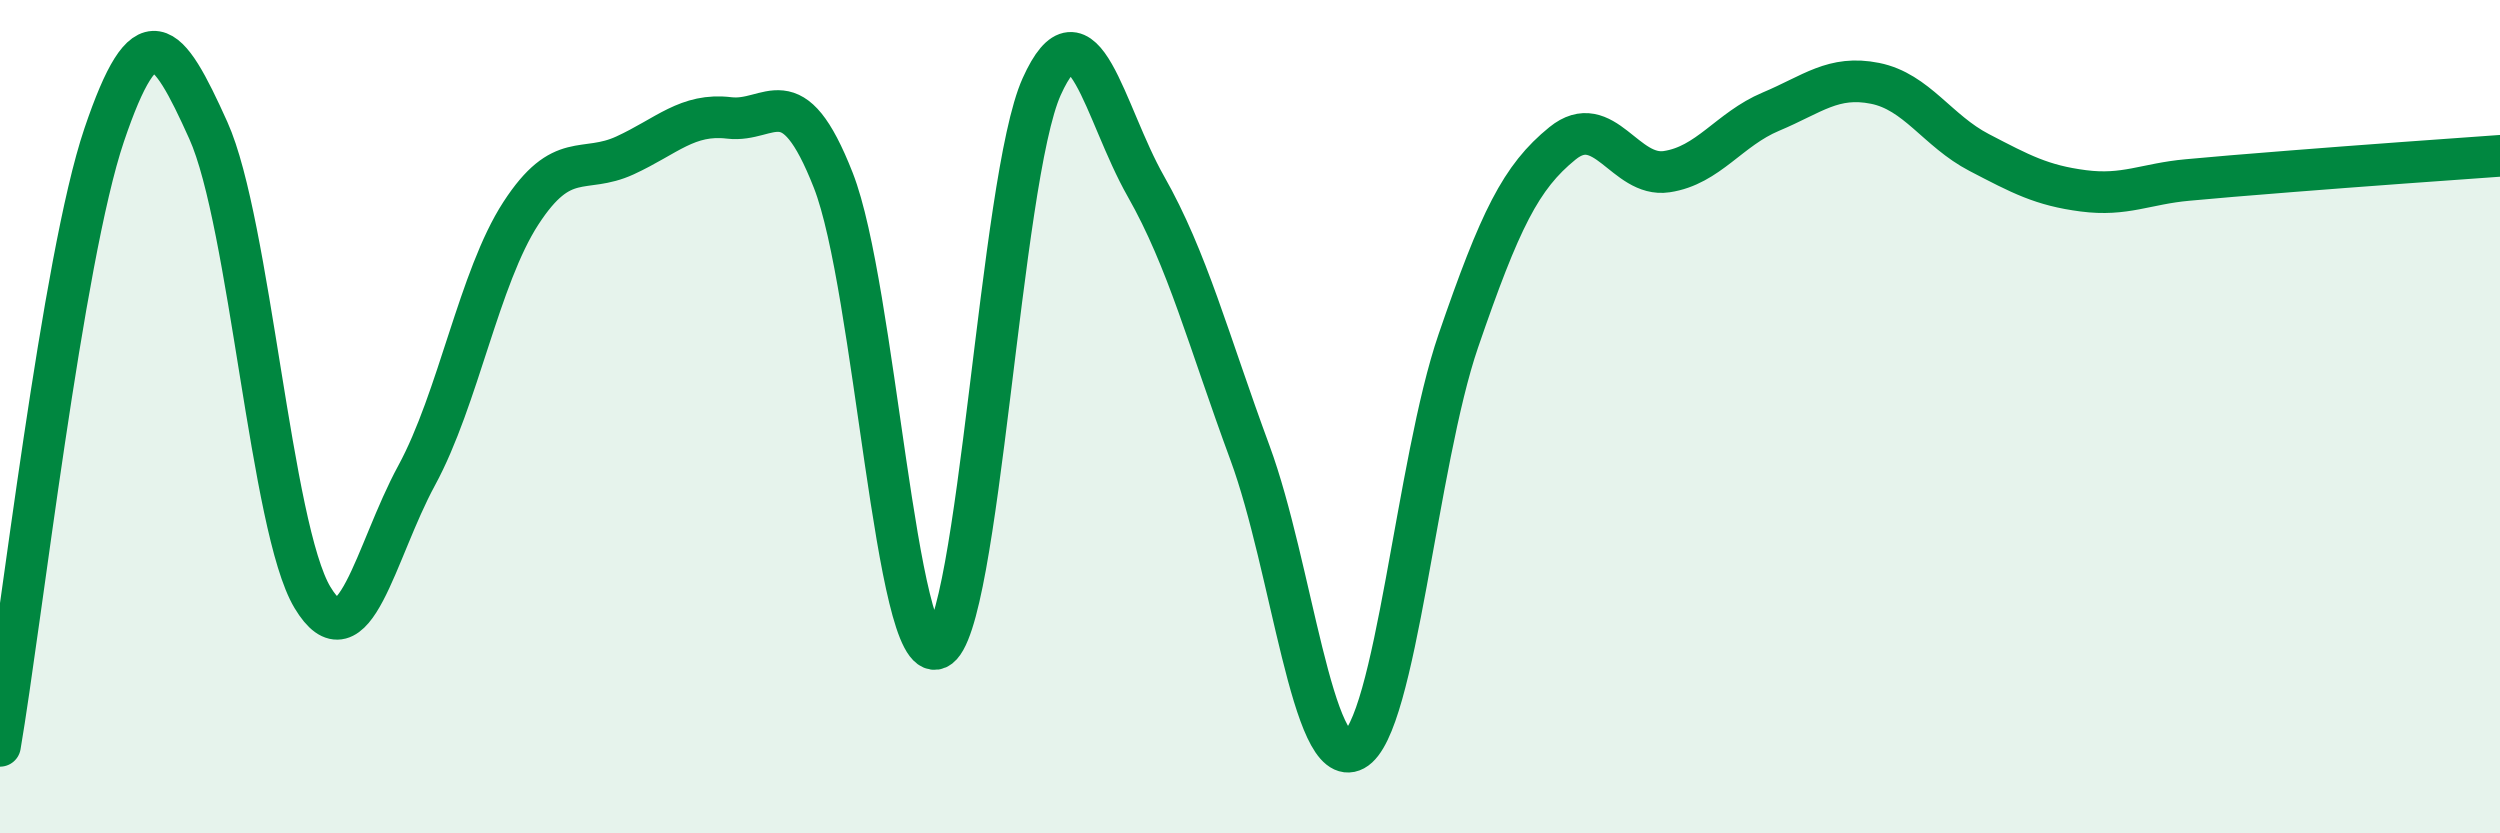
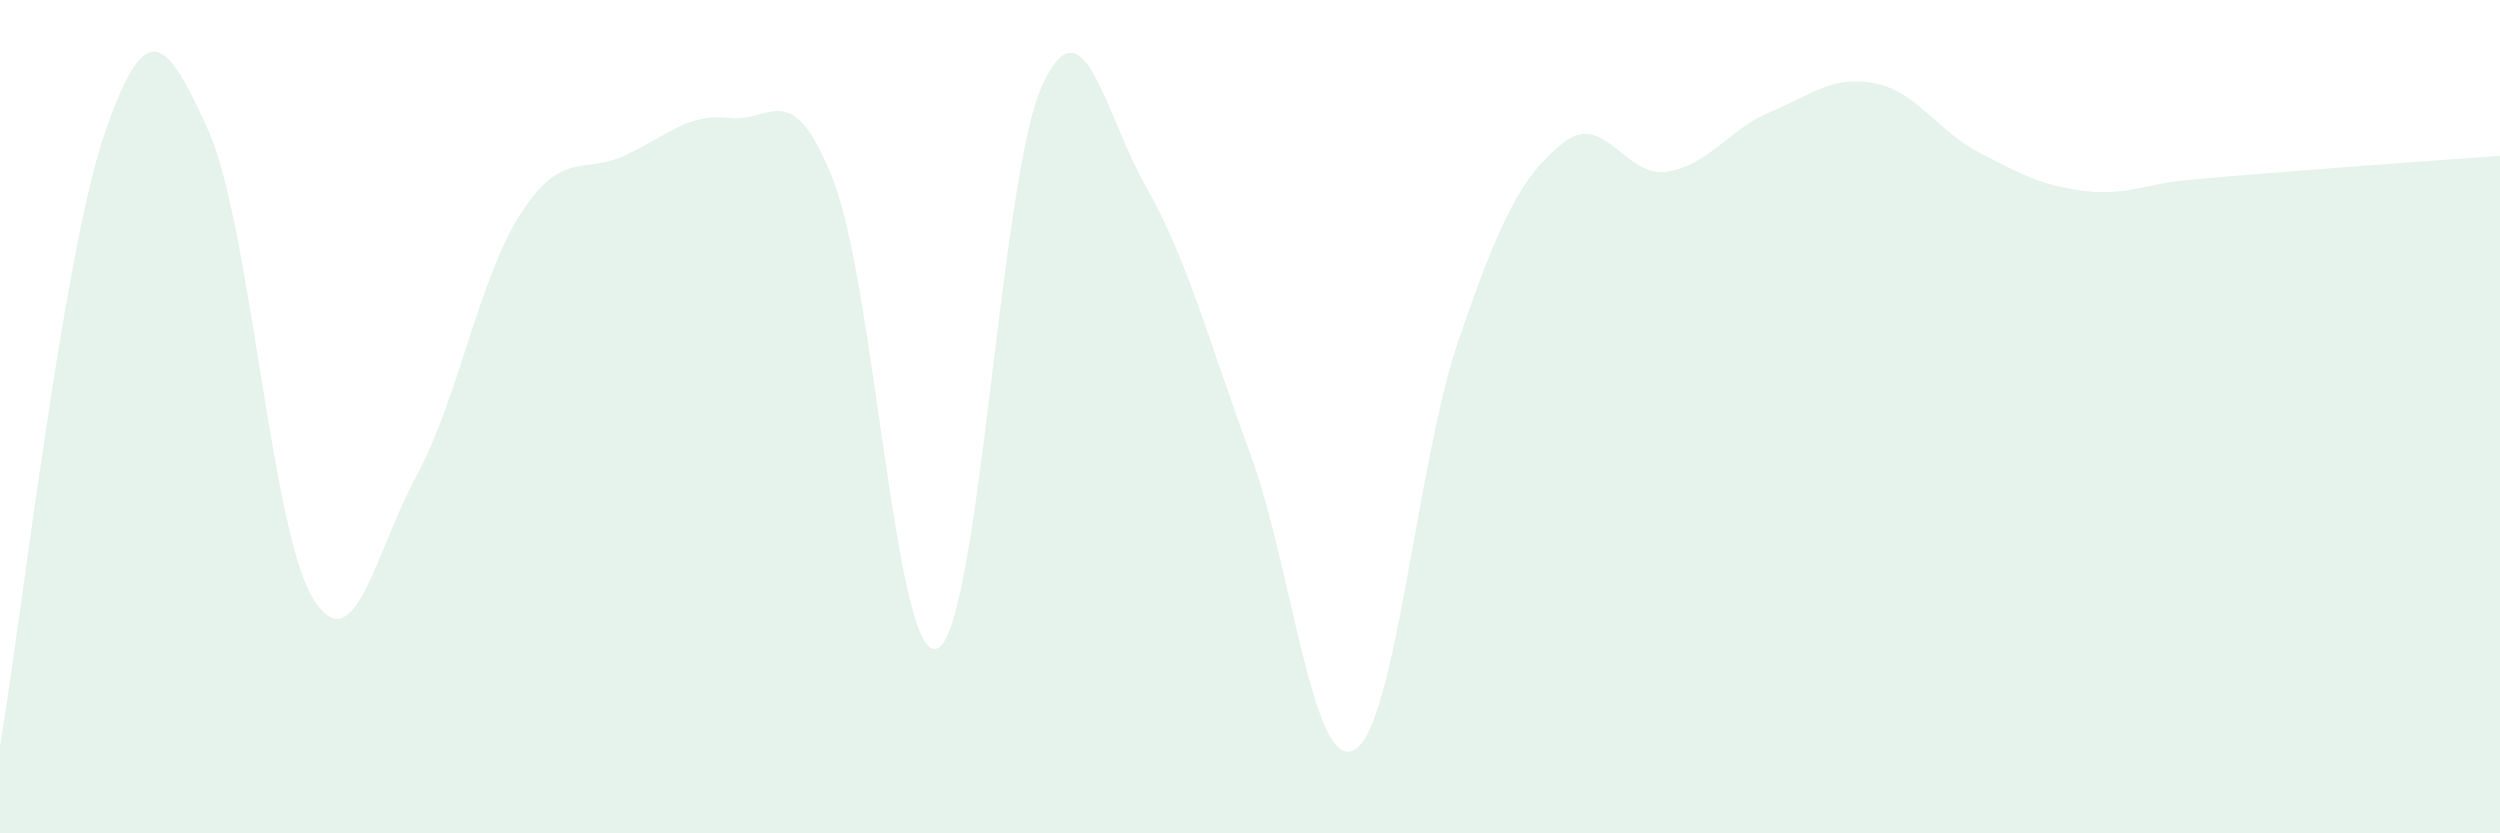
<svg xmlns="http://www.w3.org/2000/svg" width="60" height="20" viewBox="0 0 60 20">
  <path d="M 0,17.9 C 0.5,14.97 1.5,6.19 2.5,3.24 C 3.5,0.29 4,0.91 5,3.13 C 6,5.35 6.5,12.68 7.5,14.34 C 8.5,16 9,13.25 10,11.41 C 11,9.57 11.5,6.66 12.5,5.12 C 13.5,3.58 14,4.19 15,3.73 C 16,3.27 16.5,2.71 17.5,2.83 C 18.5,2.95 19,1.78 20,4.33 C 21,6.88 21.5,16.01 22.5,15.56 C 23.5,15.11 24,4.3 25,2.08 C 26,-0.14 26.5,2.71 27.5,4.47 C 28.5,6.23 29,8.16 30,10.87 C 31,13.58 31.5,18.54 32.5,18 C 33.5,17.46 34,11.09 35,8.18 C 36,5.27 36.5,4.25 37.5,3.44 C 38.5,2.63 39,4.27 40,4.12 C 41,3.97 41.5,3.1 42.5,2.68 C 43.5,2.26 44,1.8 45,2 C 46,2.2 46.5,3.14 47.5,3.66 C 48.5,4.18 49,4.45 50,4.58 C 51,4.71 51.5,4.41 52.5,4.32 C 53.5,4.23 53.5,4.23 55,4.11 C 56.5,3.99 59,3.81 60,3.74L60 20L0 20Z" fill="#008740" opacity="0.1" stroke-linecap="round" stroke-linejoin="round" />
-   <path d="M 0,17.9 C 0.5,14.97 1.5,6.19 2.5,3.24 C 3.5,0.29 4,0.91 5,3.13 C 6,5.35 6.5,12.68 7.5,14.34 C 8.5,16 9,13.25 10,11.41 C 11,9.57 11.5,6.66 12.5,5.12 C 13.5,3.58 14,4.19 15,3.73 C 16,3.27 16.5,2.71 17.5,2.83 C 18.5,2.95 19,1.78 20,4.33 C 21,6.88 21.5,16.01 22.5,15.56 C 23.5,15.11 24,4.3 25,2.08 C 26,-0.14 26.5,2.71 27.5,4.47 C 28.5,6.23 29,8.16 30,10.87 C 31,13.58 31.5,18.54 32.5,18 C 33.5,17.46 34,11.09 35,8.18 C 36,5.27 36.5,4.25 37.5,3.44 C 38.5,2.63 39,4.27 40,4.12 C 41,3.97 41.5,3.1 42.5,2.68 C 43.5,2.26 44,1.8 45,2 C 46,2.2 46.5,3.14 47.5,3.66 C 48.5,4.18 49,4.45 50,4.58 C 51,4.71 51.5,4.41 52.5,4.32 C 53.5,4.23 53.5,4.23 55,4.11 C 56.5,3.99 59,3.81 60,3.74" stroke="#008740" stroke-width="1" fill="none" stroke-linecap="round" stroke-linejoin="round" />
</svg>